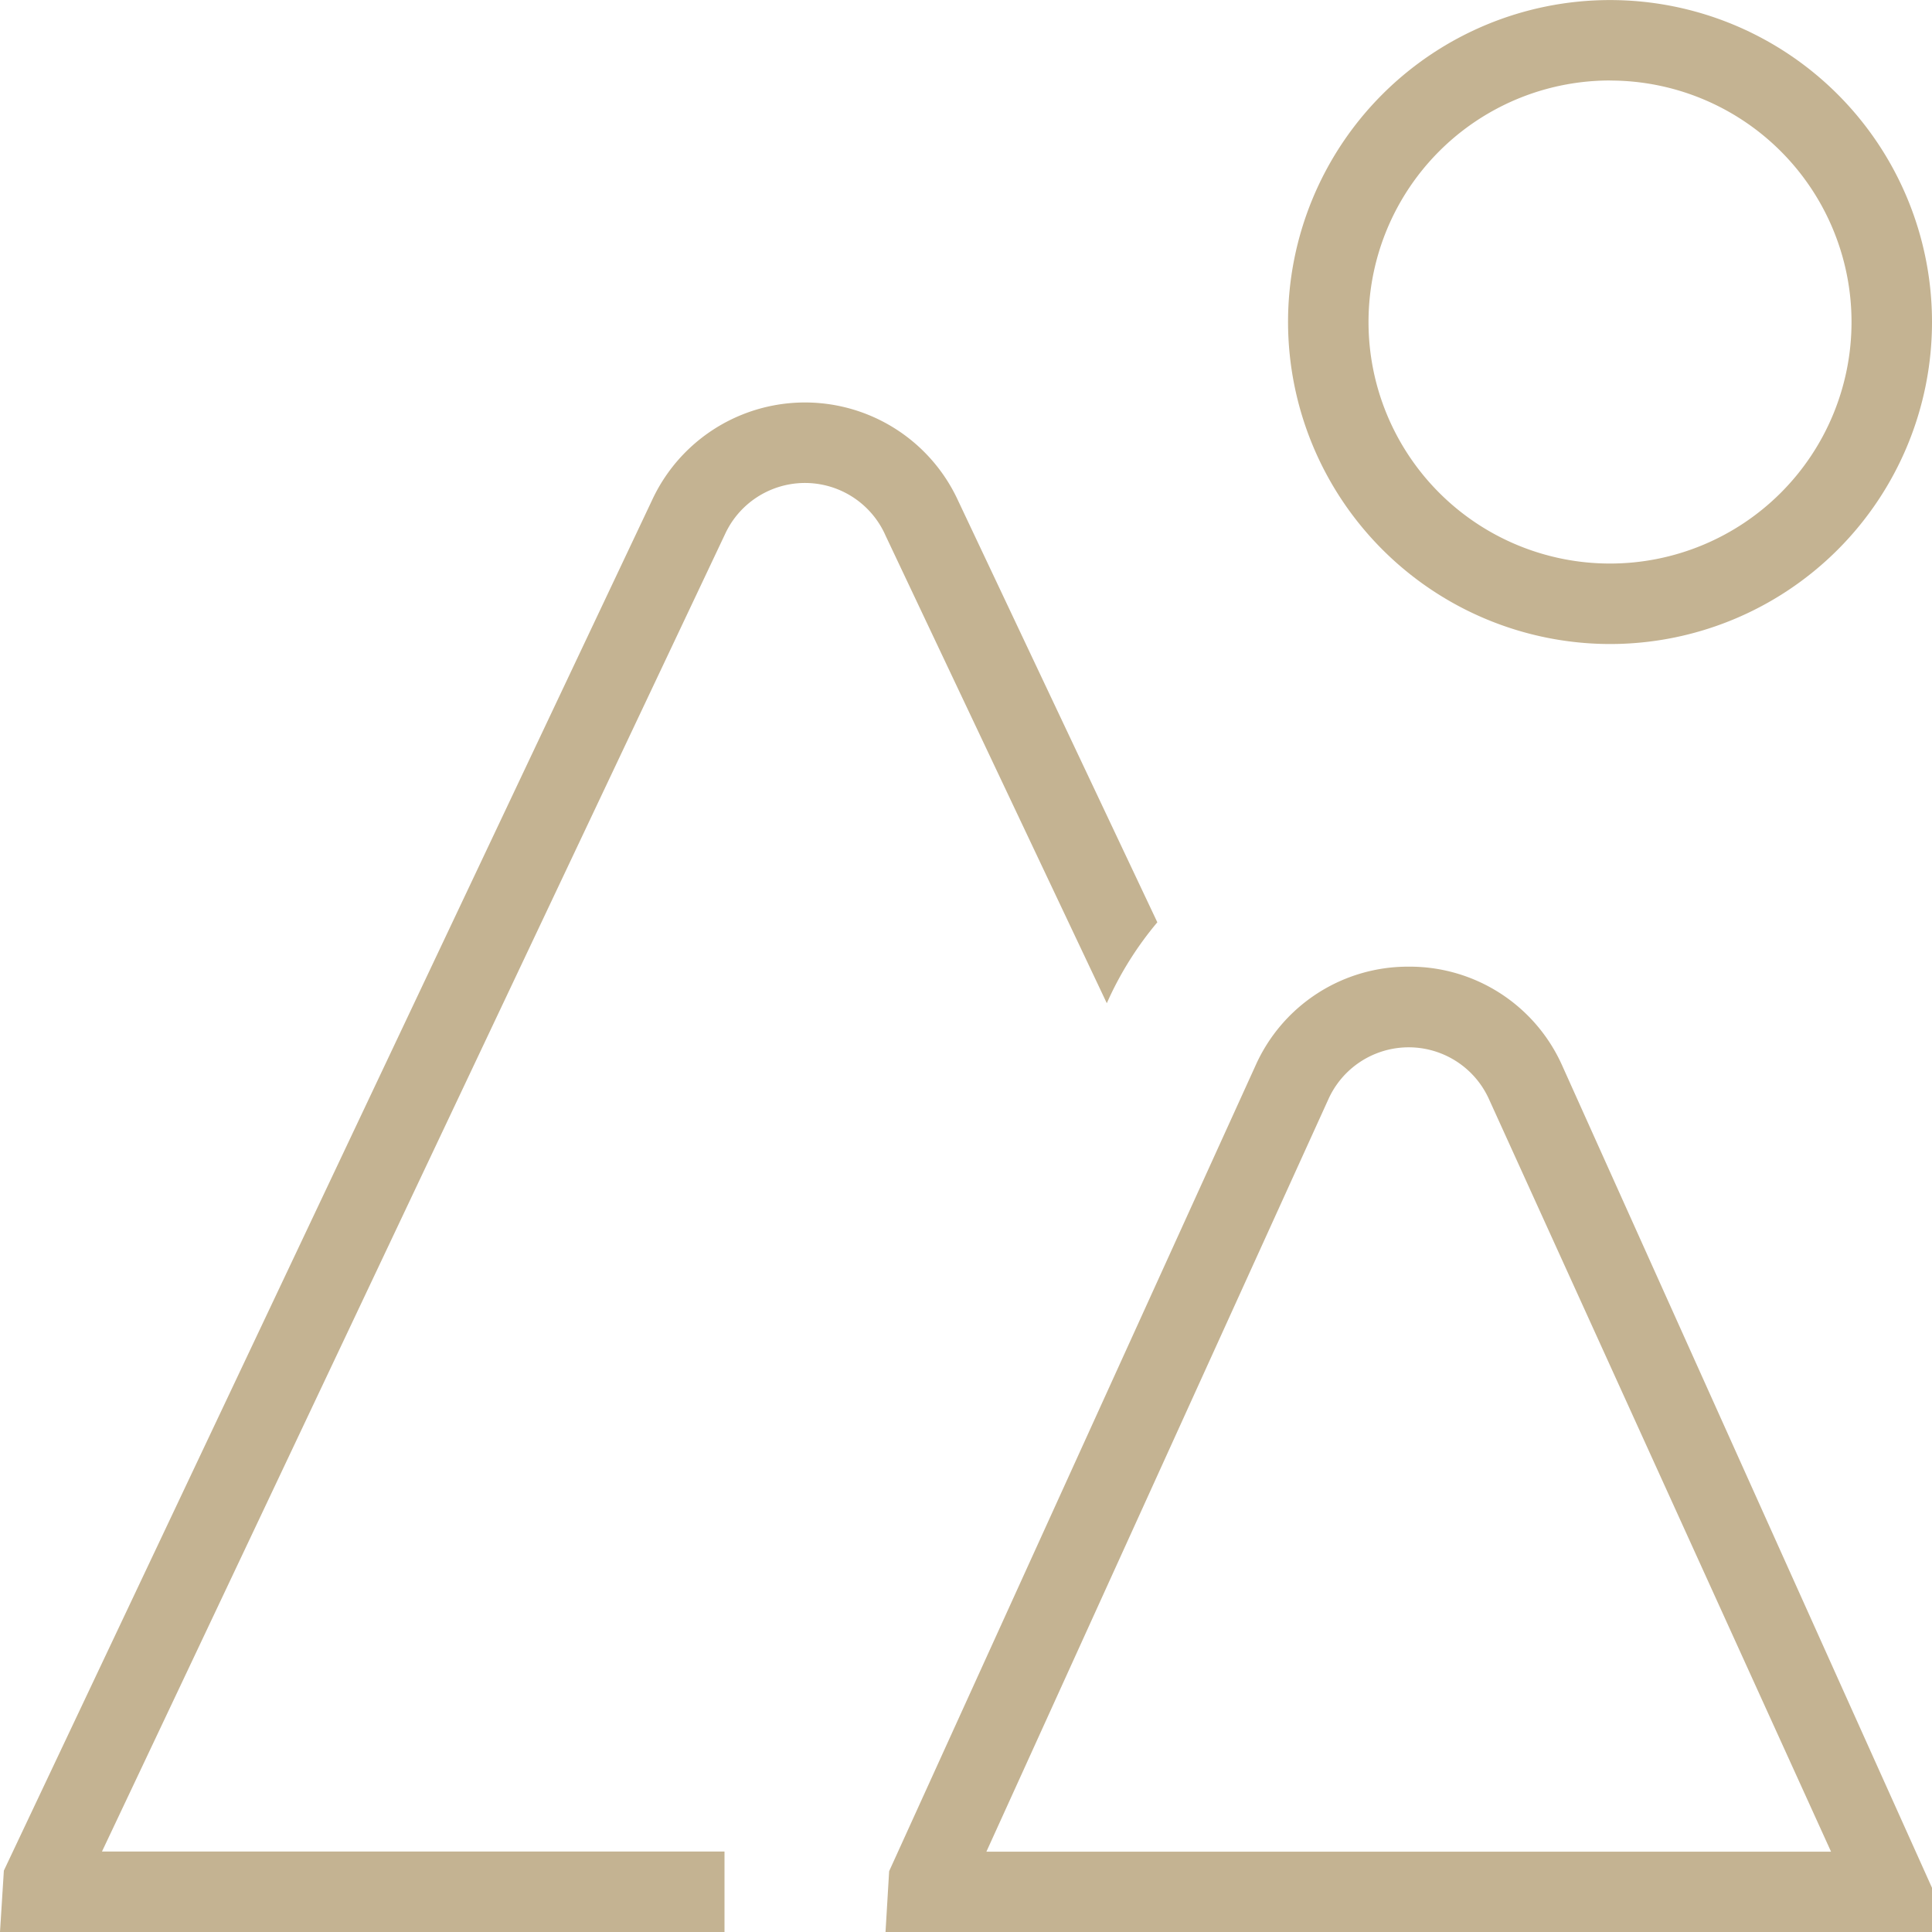
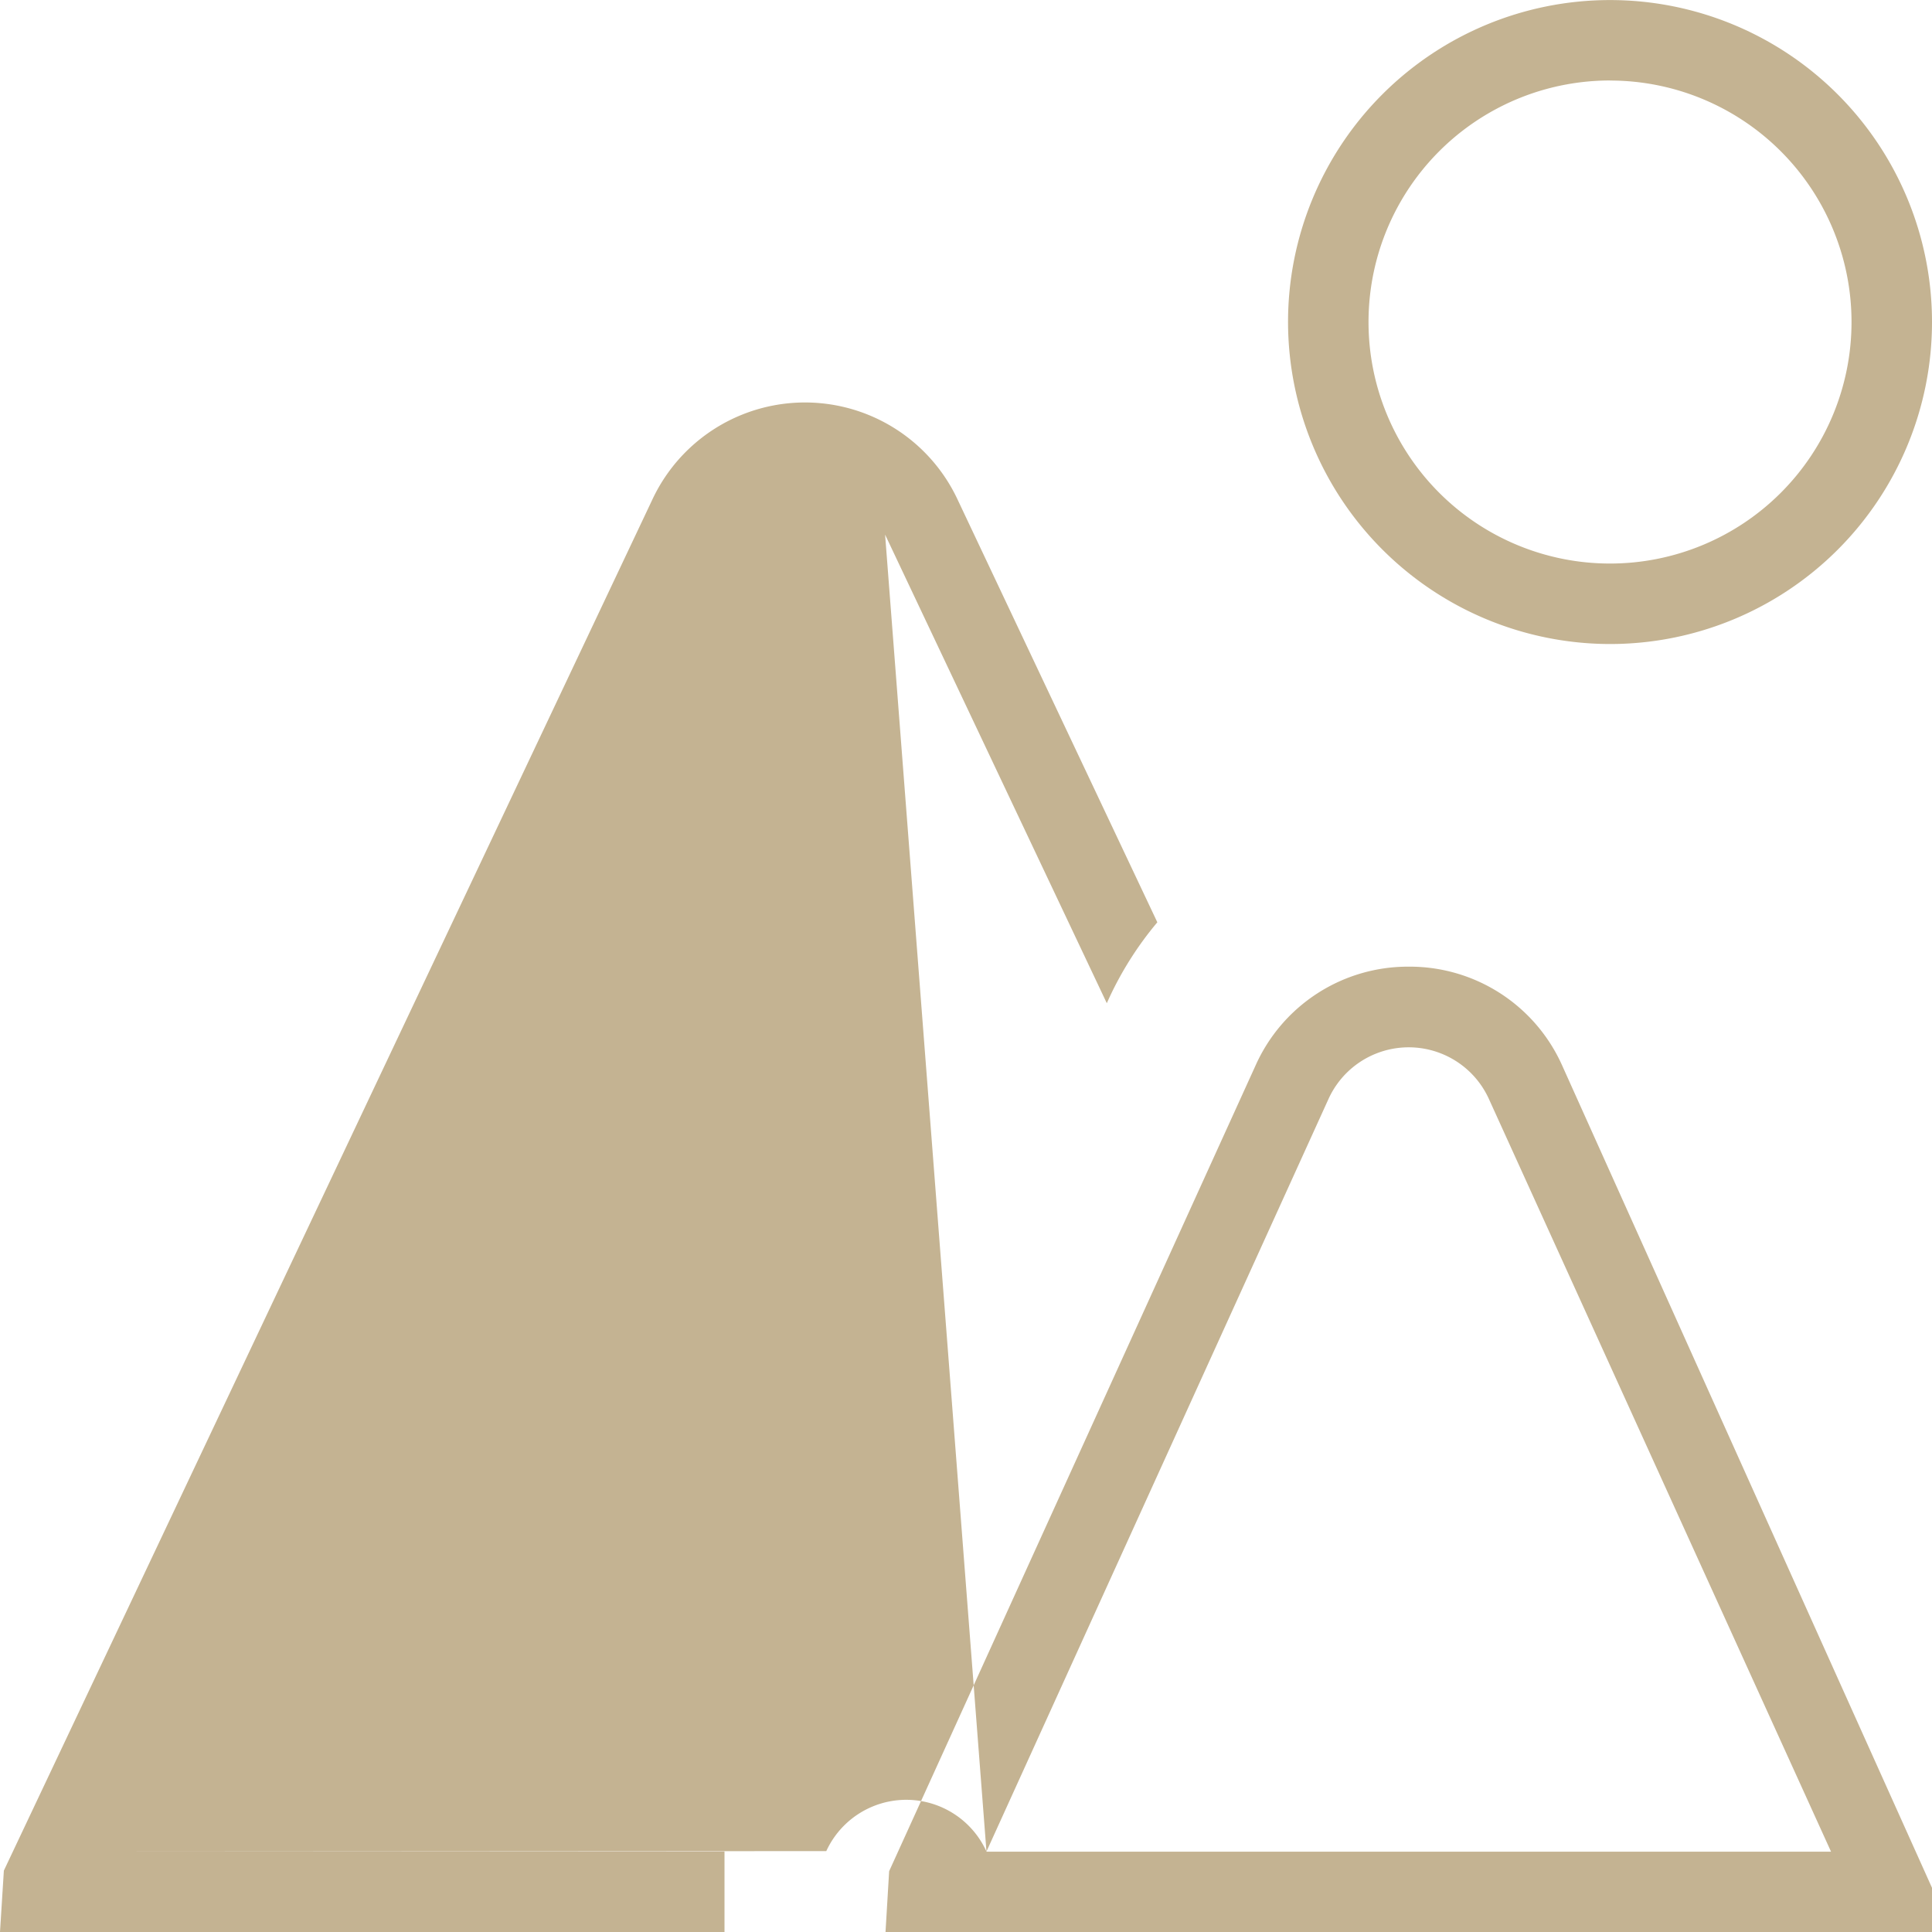
<svg xmlns="http://www.w3.org/2000/svg" width="32" height="32.001" viewBox="0 0 32 32.001">
-   <path id="mountains" d="M26.667,10.667a5.333,5.333,0,1,0-5.333-5.333A5.339,5.339,0,0,0,26.667,10.667Zm0-9.333a4,4,0,1,1-4,4A4,4,0,0,1,26.667,1.333ZM23.333,16.011A2.764,2.764,0,0,0,20.8,17.639L14.727,30.993,14.667,32H32v-.732L25.869,17.636a2.764,2.764,0,0,0-2.536-1.625ZM16.339,30.667l5.669-12.473a1.459,1.459,0,0,1,2.649,0l5.671,12.476H16.339ZM14.661,8.856a1.458,1.458,0,0,0-2.653-.007L1.689,30.667H12V32H0l.064-1.017L10.8,8.285a2.791,2.791,0,0,1,5.069.007l3.3,6.984a5.632,5.632,0,0,0-.8,1.259l-.037.081L14.66,8.855Z" fill="#c4b392" />
+   <path id="mountains" d="M26.667,10.667a5.333,5.333,0,1,0-5.333-5.333A5.339,5.339,0,0,0,26.667,10.667Zm0-9.333a4,4,0,1,1-4,4A4,4,0,0,1,26.667,1.333ZM23.333,16.011A2.764,2.764,0,0,0,20.8,17.639L14.727,30.993,14.667,32H32v-.732L25.869,17.636a2.764,2.764,0,0,0-2.536-1.625ZM16.339,30.667l5.669-12.473a1.459,1.459,0,0,1,2.649,0l5.671,12.476H16.339Za1.458,1.458,0,0,0-2.653-.007L1.689,30.667H12V32H0l.064-1.017L10.8,8.285a2.791,2.791,0,0,1,5.069.007l3.3,6.984a5.632,5.632,0,0,0-.8,1.259l-.037.081L14.66,8.855Z" fill="#c4b392" />
</svg>